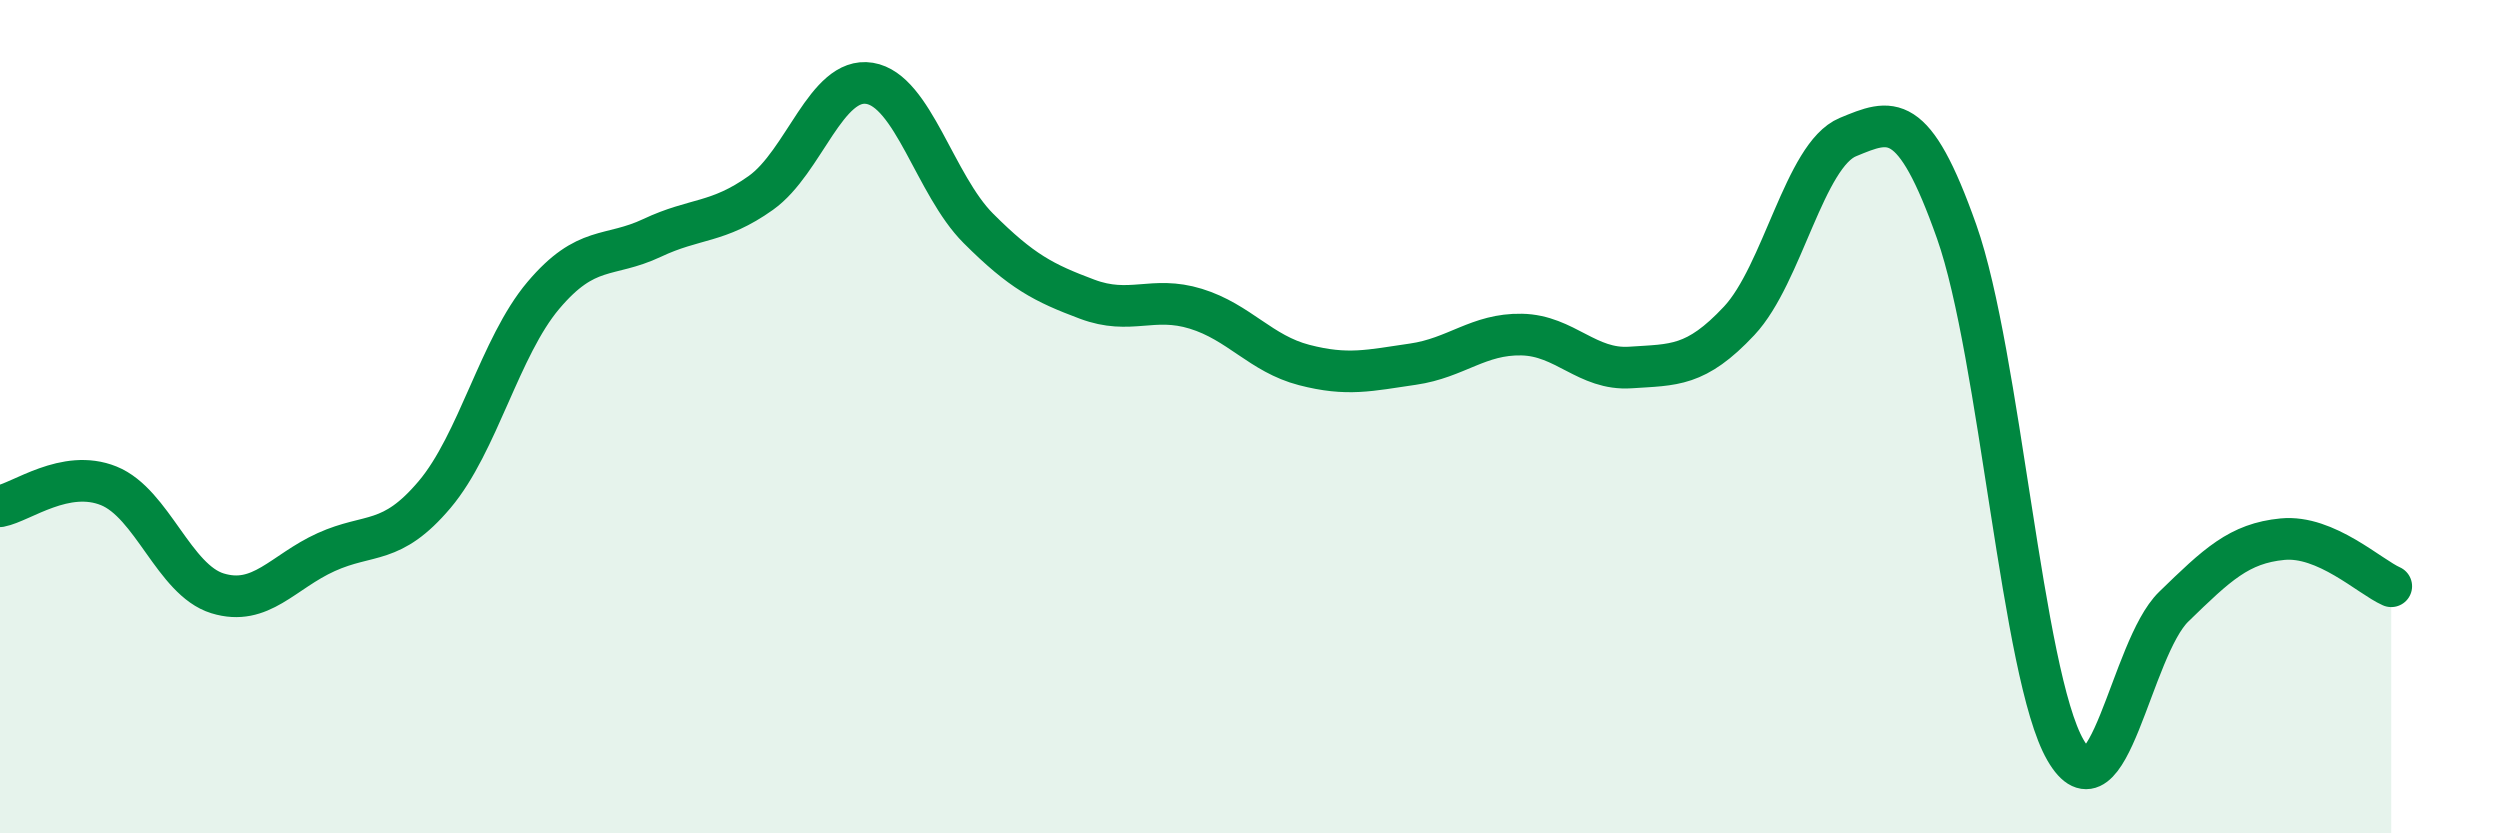
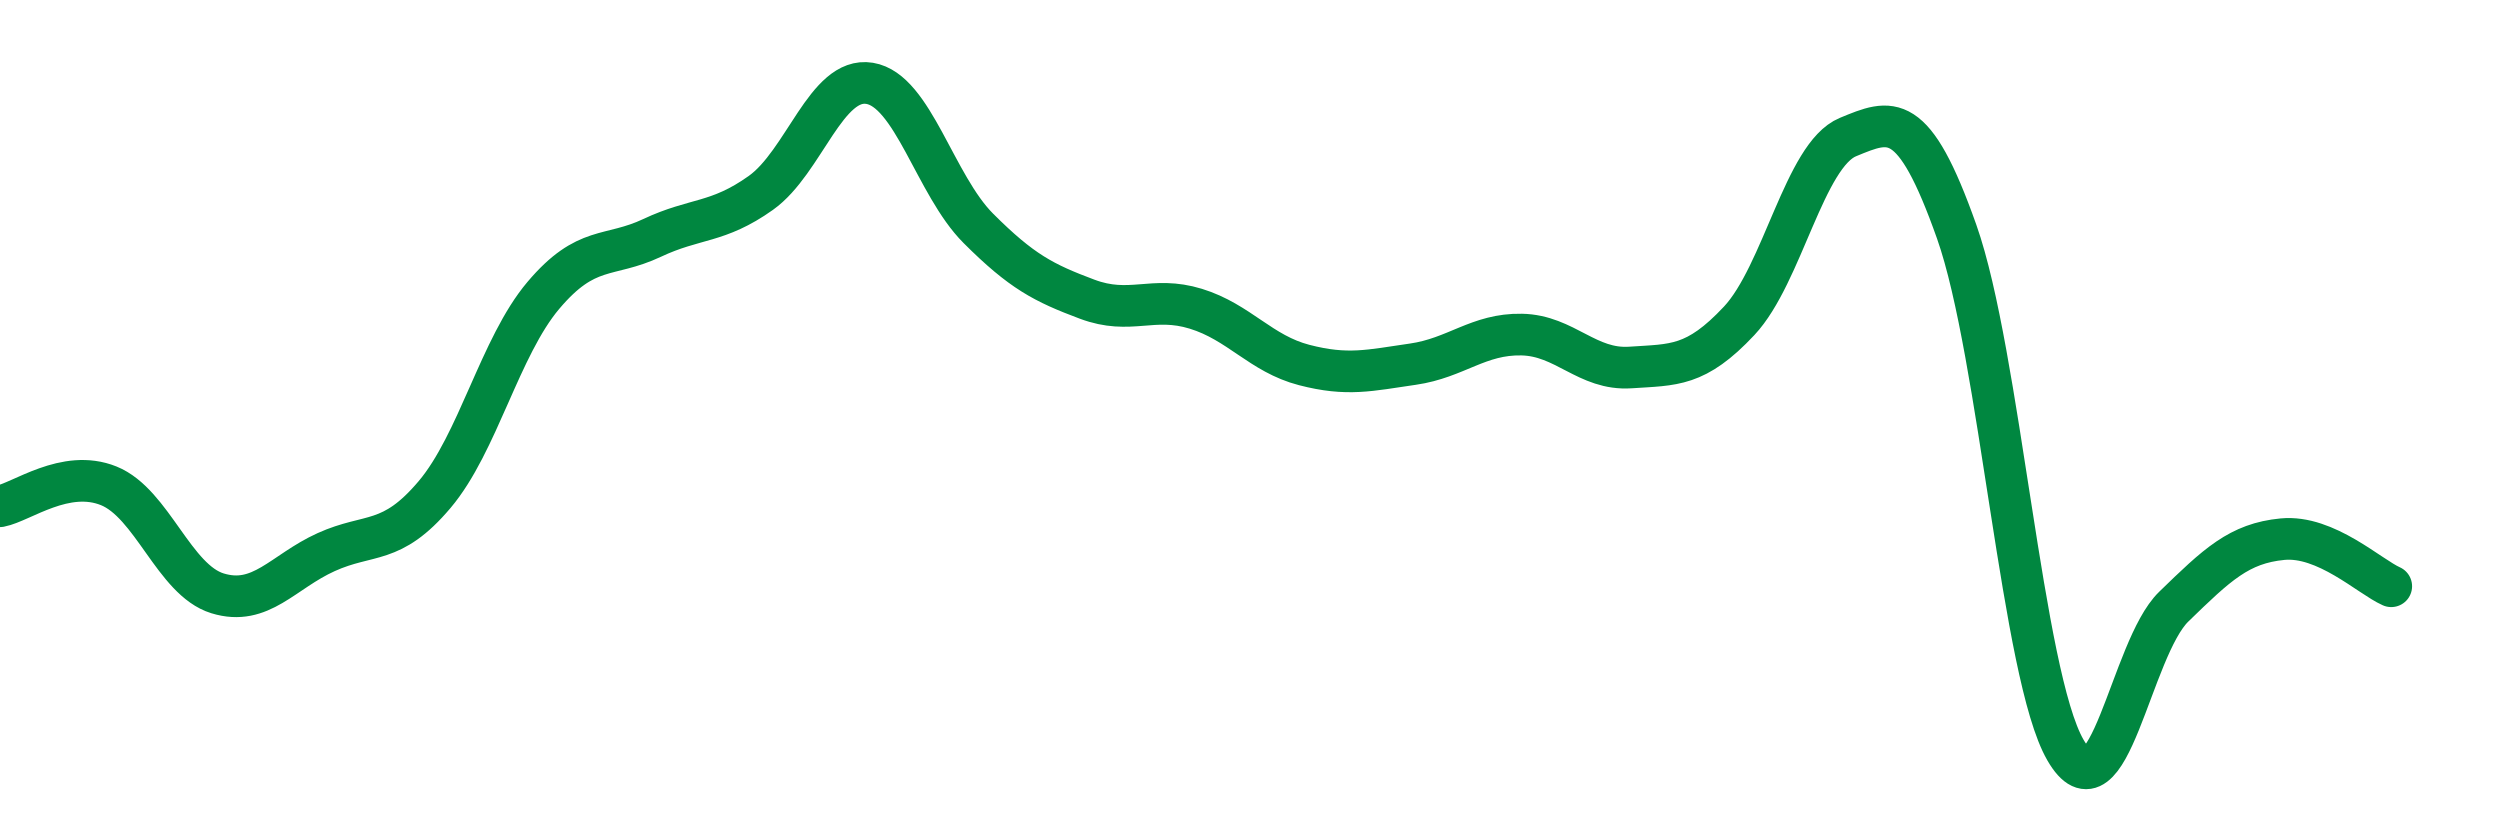
<svg xmlns="http://www.w3.org/2000/svg" width="60" height="20" viewBox="0 0 60 20">
-   <path d="M 0,12.15 C 0.52,12.05 1.57,11.24 2.61,11.66 C 3.65,12.08 4.18,13.92 5.22,14.24 C 6.26,14.56 6.79,13.72 7.83,13.25 C 8.87,12.78 9.39,13.1 10.43,11.87 C 11.47,10.64 12,8.32 13.04,7.09 C 14.08,5.86 14.61,6.2 15.65,5.71 C 16.69,5.22 17.22,5.37 18.26,4.63 C 19.3,3.89 19.83,1.83 20.87,2 C 21.91,2.17 22.44,4.44 23.48,5.48 C 24.52,6.52 25.05,6.79 26.09,7.18 C 27.13,7.57 27.66,7.09 28.7,7.41 C 29.74,7.73 30.26,8.49 31.3,8.76 C 32.34,9.03 32.87,8.89 33.91,8.74 C 34.95,8.59 35.48,8.01 36.52,8.03 C 37.56,8.05 38.09,8.89 39.13,8.82 C 40.17,8.75 40.7,8.81 41.74,7.7 C 42.78,6.59 43.31,3.72 44.35,3.29 C 45.39,2.86 45.92,2.62 46.96,5.56 C 48,8.5 48.53,16.2 49.57,18 C 50.61,19.8 51.13,15.57 52.17,14.56 C 53.21,13.55 53.74,13.04 54.78,12.94 C 55.82,12.84 56.87,13.84 57.39,14.07L57.39 20L0 20Z" fill="#008740" opacity="0.1" stroke-linecap="round" stroke-linejoin="round" />
  <path d="M 0,12.15 C 0.52,12.05 1.57,11.24 2.61,11.66 C 3.65,12.08 4.18,13.92 5.22,14.24 C 6.26,14.56 6.79,13.72 7.83,13.25 C 8.87,12.78 9.39,13.1 10.43,11.87 C 11.47,10.64 12,8.32 13.04,7.09 C 14.08,5.86 14.61,6.2 15.65,5.71 C 16.69,5.22 17.22,5.37 18.26,4.63 C 19.3,3.89 19.83,1.83 20.87,2 C 21.91,2.17 22.44,4.44 23.48,5.48 C 24.52,6.52 25.05,6.79 26.09,7.18 C 27.13,7.57 27.66,7.09 28.7,7.41 C 29.74,7.73 30.26,8.49 31.3,8.76 C 32.34,9.03 32.87,8.89 33.91,8.74 C 34.95,8.59 35.48,8.01 36.52,8.03 C 37.56,8.05 38.09,8.89 39.13,8.82 C 40.17,8.75 40.7,8.81 41.74,7.7 C 42.78,6.59 43.31,3.72 44.35,3.29 C 45.39,2.86 45.92,2.62 46.96,5.56 C 48,8.5 48.53,16.2 49.57,18 C 50.61,19.8 51.13,15.57 52.17,14.56 C 53.21,13.55 53.74,13.04 54.78,12.94 C 55.82,12.84 56.87,13.84 57.39,14.07" stroke="#008740" stroke-width="1" fill="none" stroke-linecap="round" stroke-linejoin="round" />
</svg>